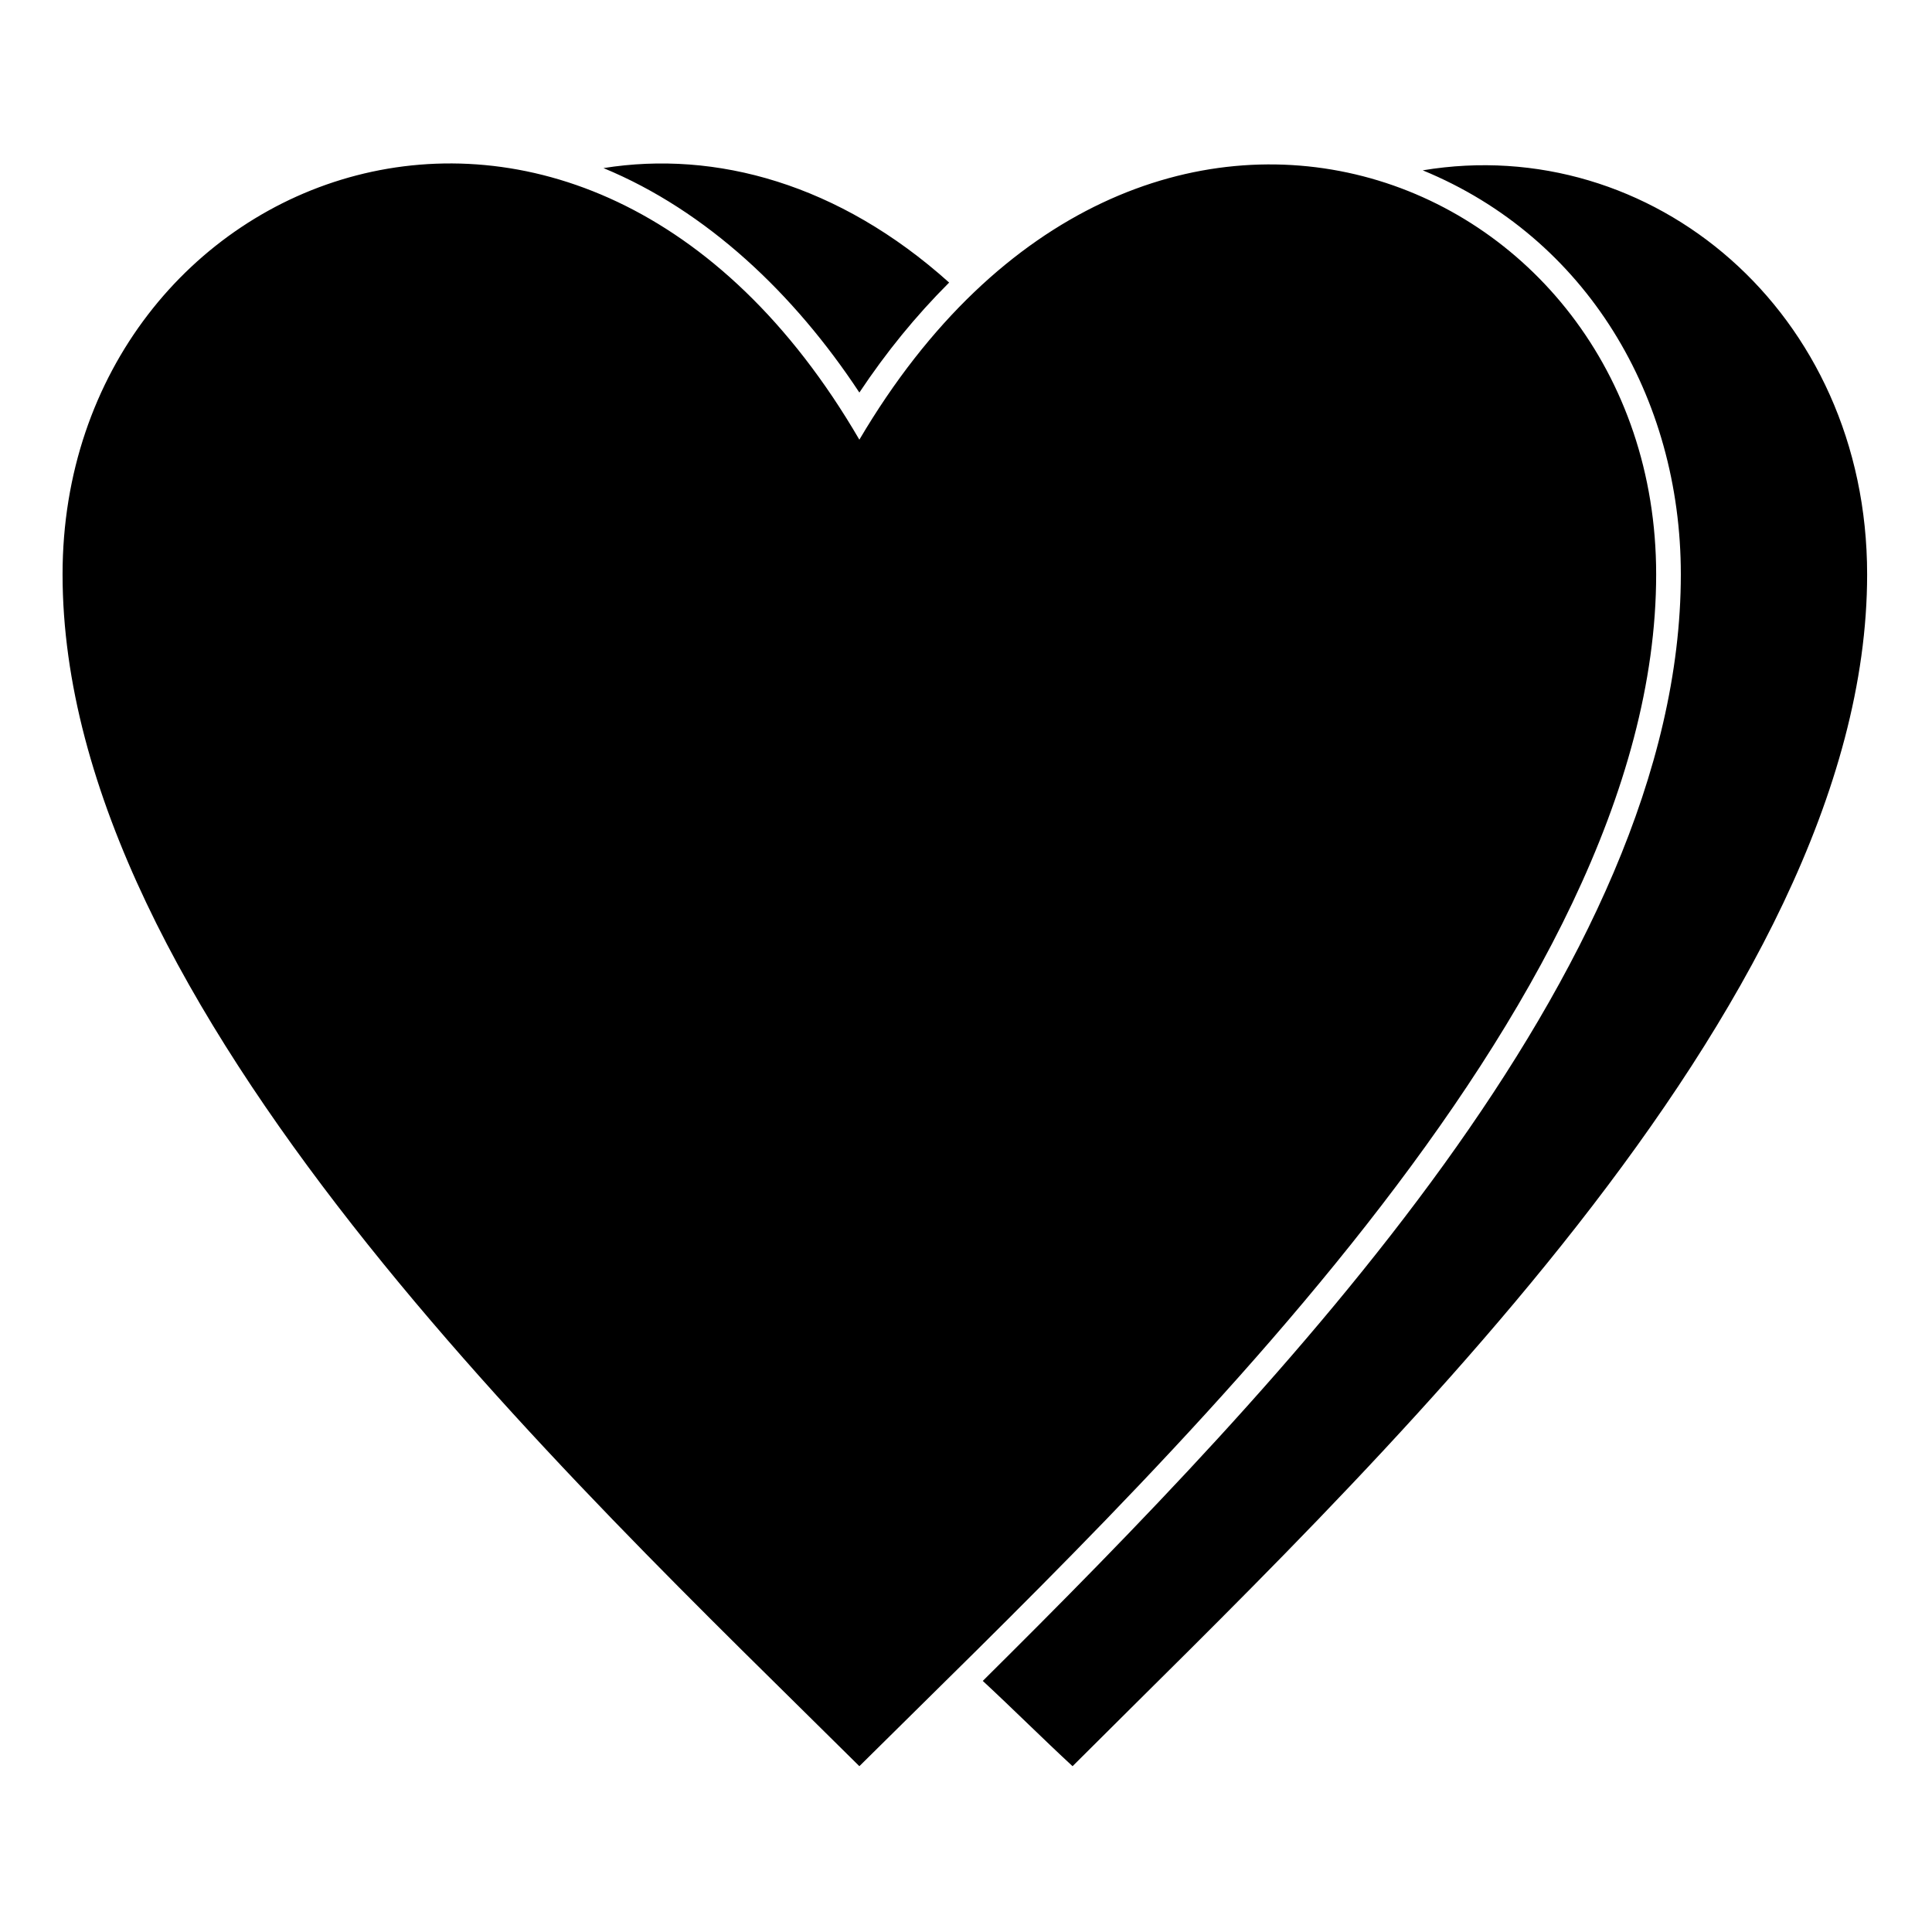
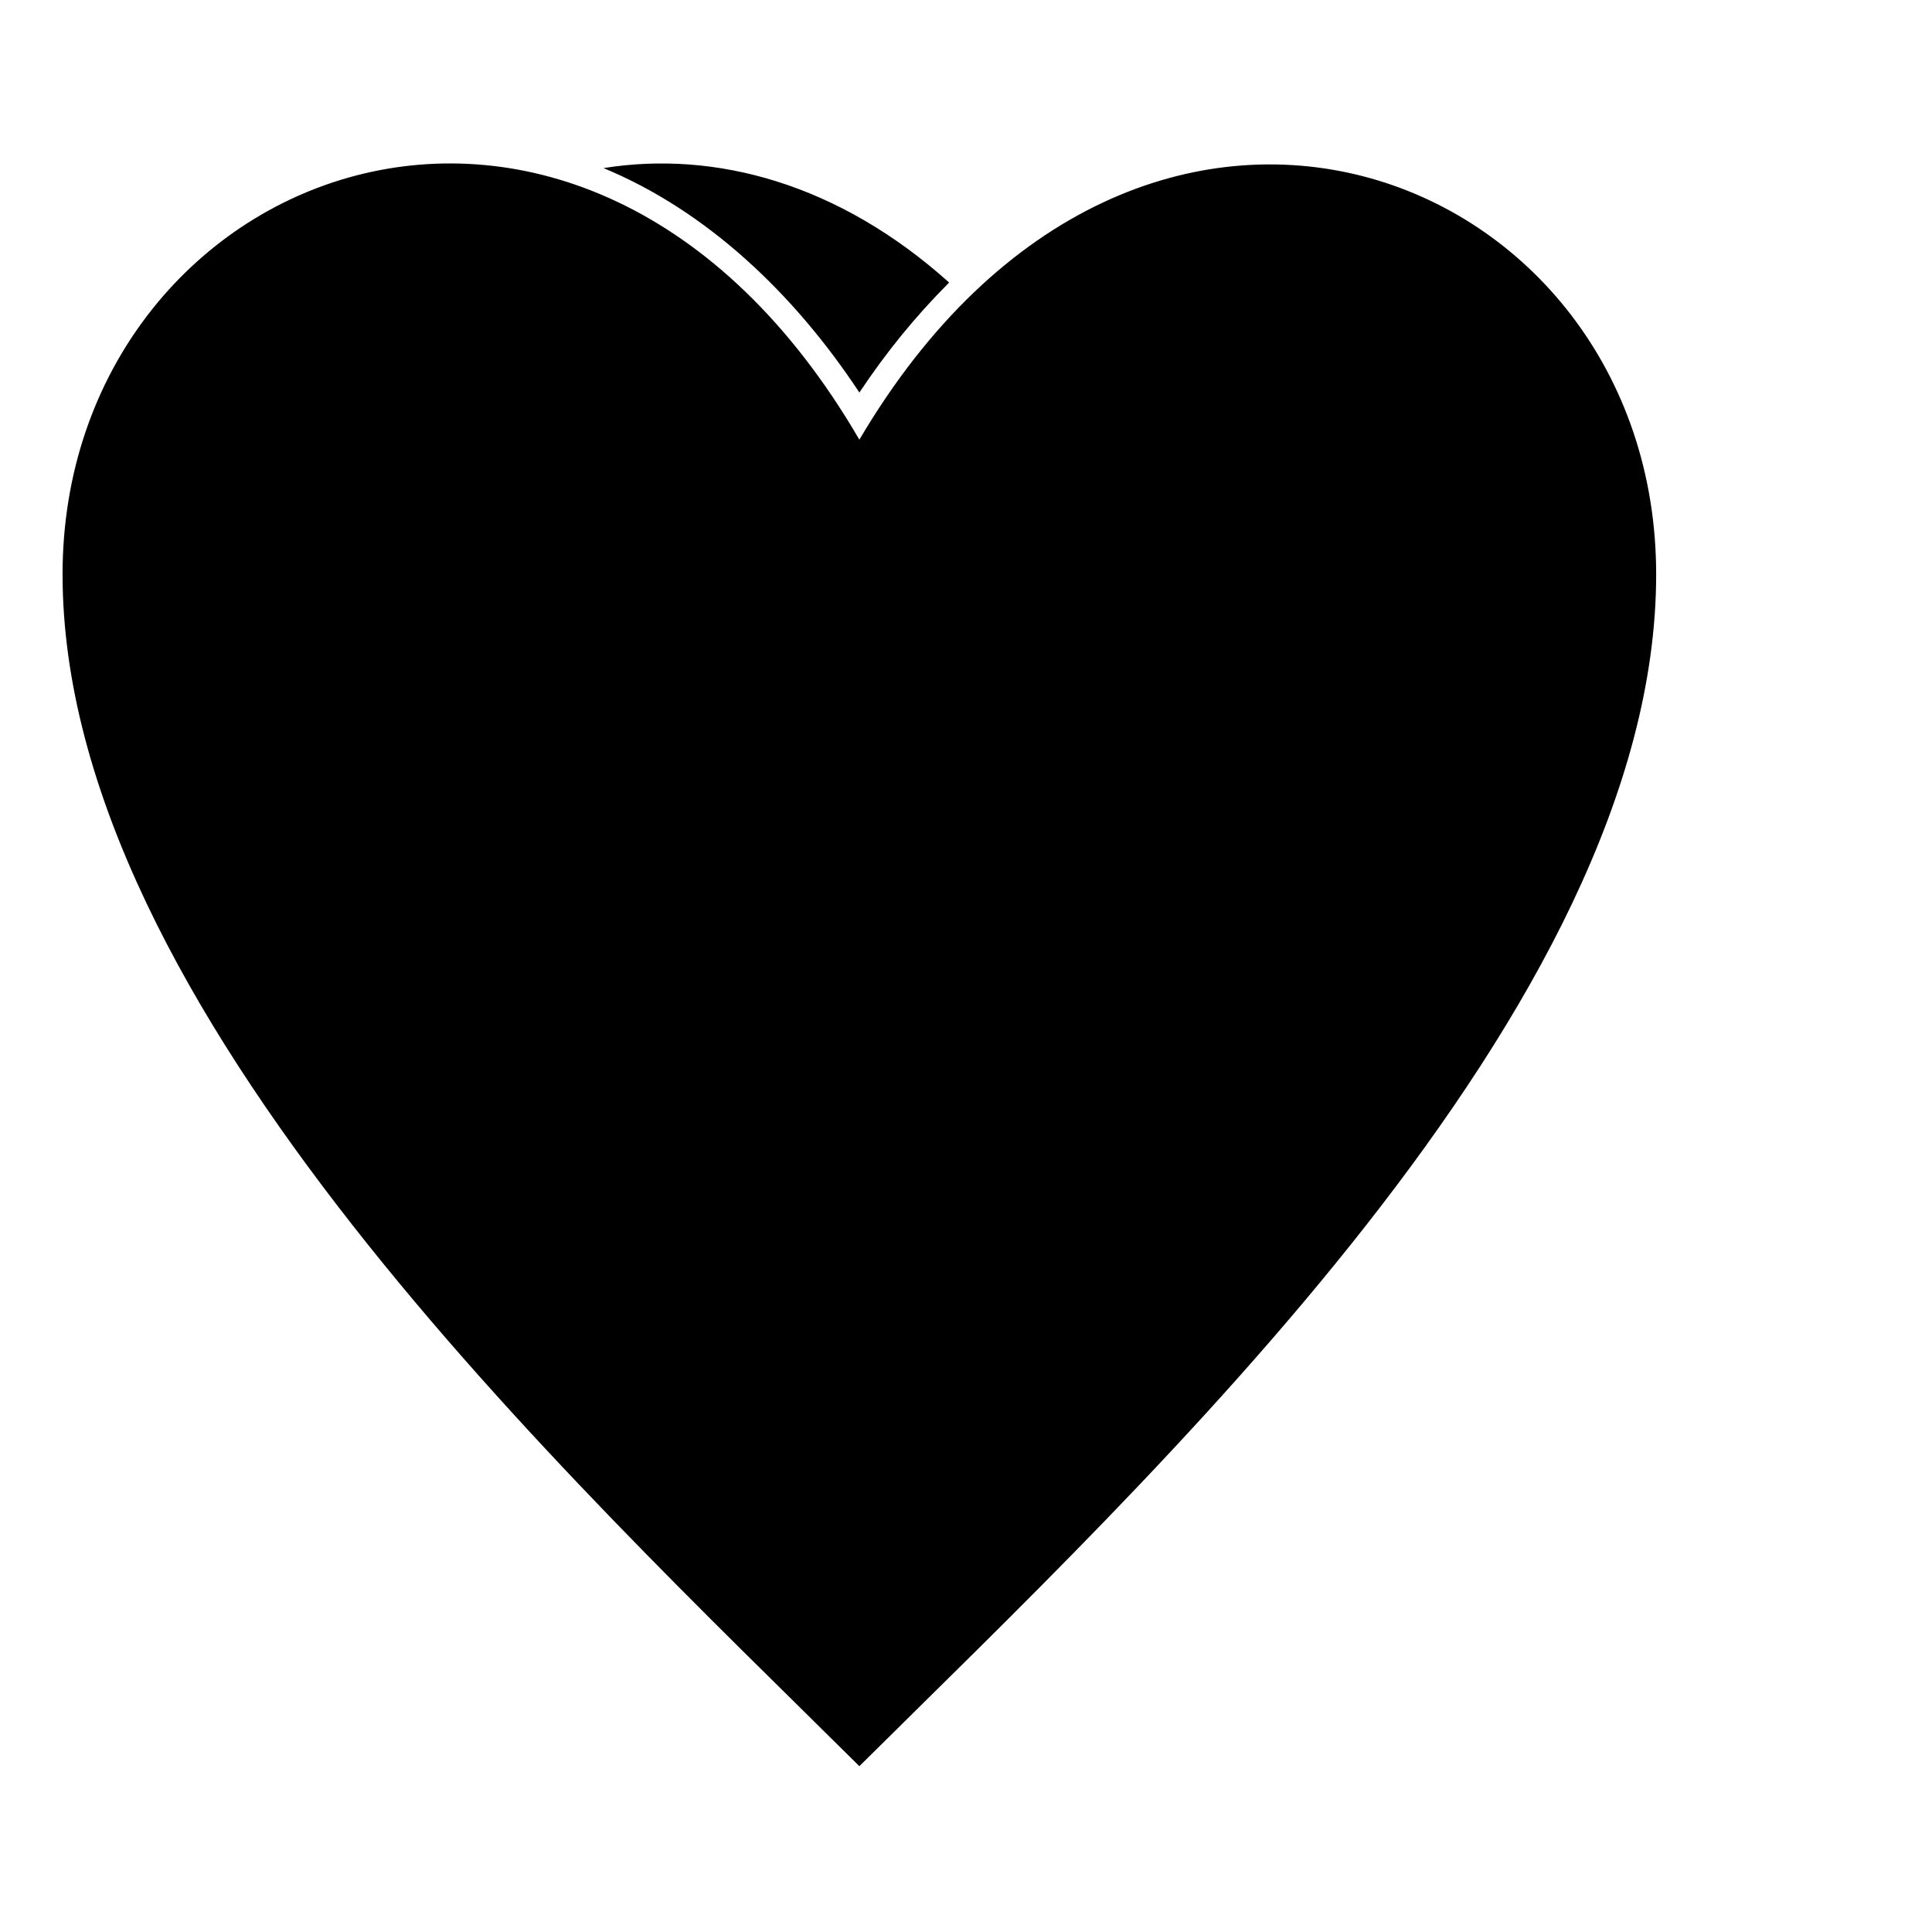
<svg xmlns="http://www.w3.org/2000/svg" fill="#000000" width="800px" height="800px" version="1.1" viewBox="144 144 512 512">
-   <path d="m521.04 189.14c60.672-10.113 117.77 37.473 117.77 107.07 0 114.8-134.43 239.71-210.57 315.85-7.734-7.137-15.465-14.871-23.793-22.602 79.109-78.516 184.99-188.56 184.99-293.25 0-46.992-24.98-89.223-68.402-107.07zm-149.3 71.379c74.352-126.1 211.16-71.973 211.16 35.688 0 114.8-134.43 239.71-211.16 315.85-76.73-76.137-211.16-201.05-211.16-315.85 0-107.66 137.4-162.39 211.16-35.688zm-67.809-71.973c29.742-4.758 62.457 4.164 91.602 30.336-8.922 8.922-16.656 18.438-23.793 29.145-17.25-26.172-40.449-48.18-67.809-59.48z" />
+   <path d="m521.04 189.14zm-149.3 71.379c74.352-126.1 211.16-71.973 211.16 35.688 0 114.8-134.43 239.71-211.16 315.85-76.73-76.137-211.16-201.05-211.16-315.85 0-107.66 137.4-162.39 211.16-35.688zm-67.809-71.973c29.742-4.758 62.457 4.164 91.602 30.336-8.922 8.922-16.656 18.438-23.793 29.145-17.25-26.172-40.449-48.18-67.809-59.48z" />
</svg>